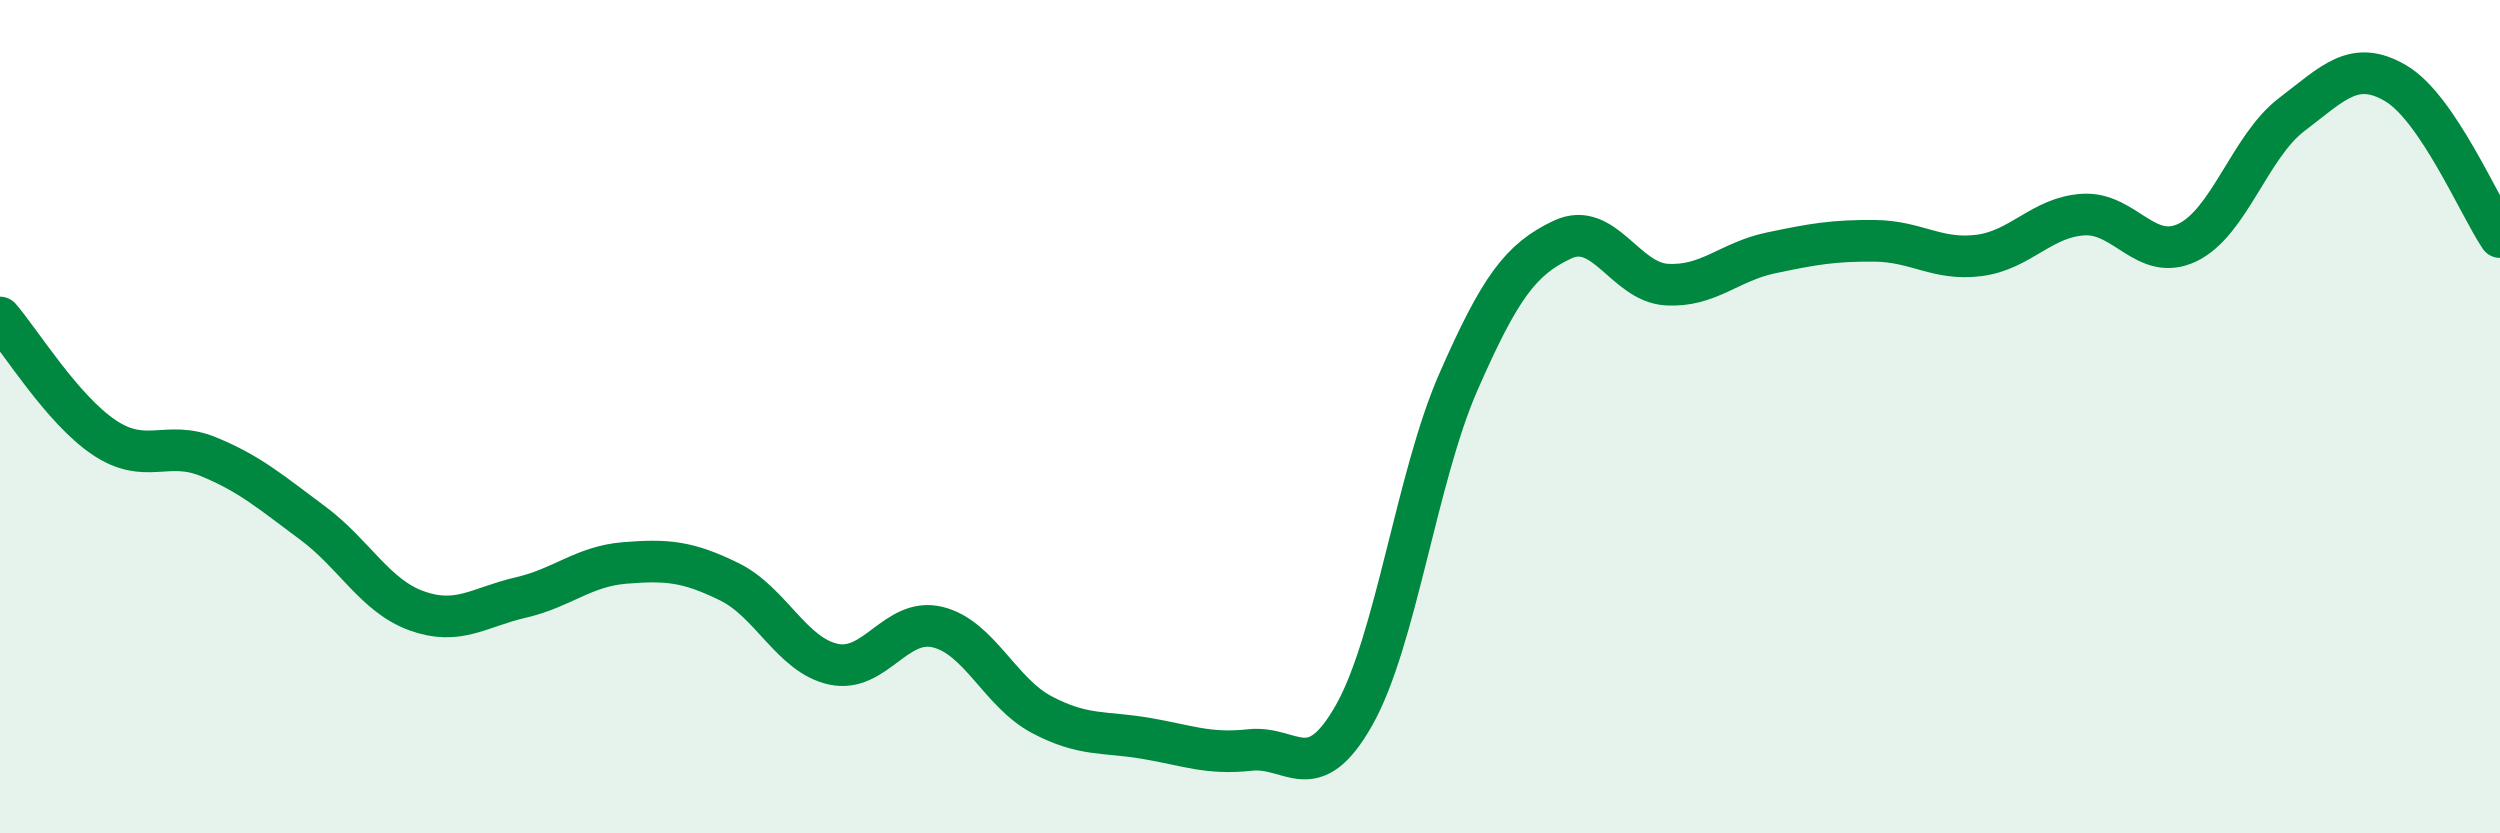
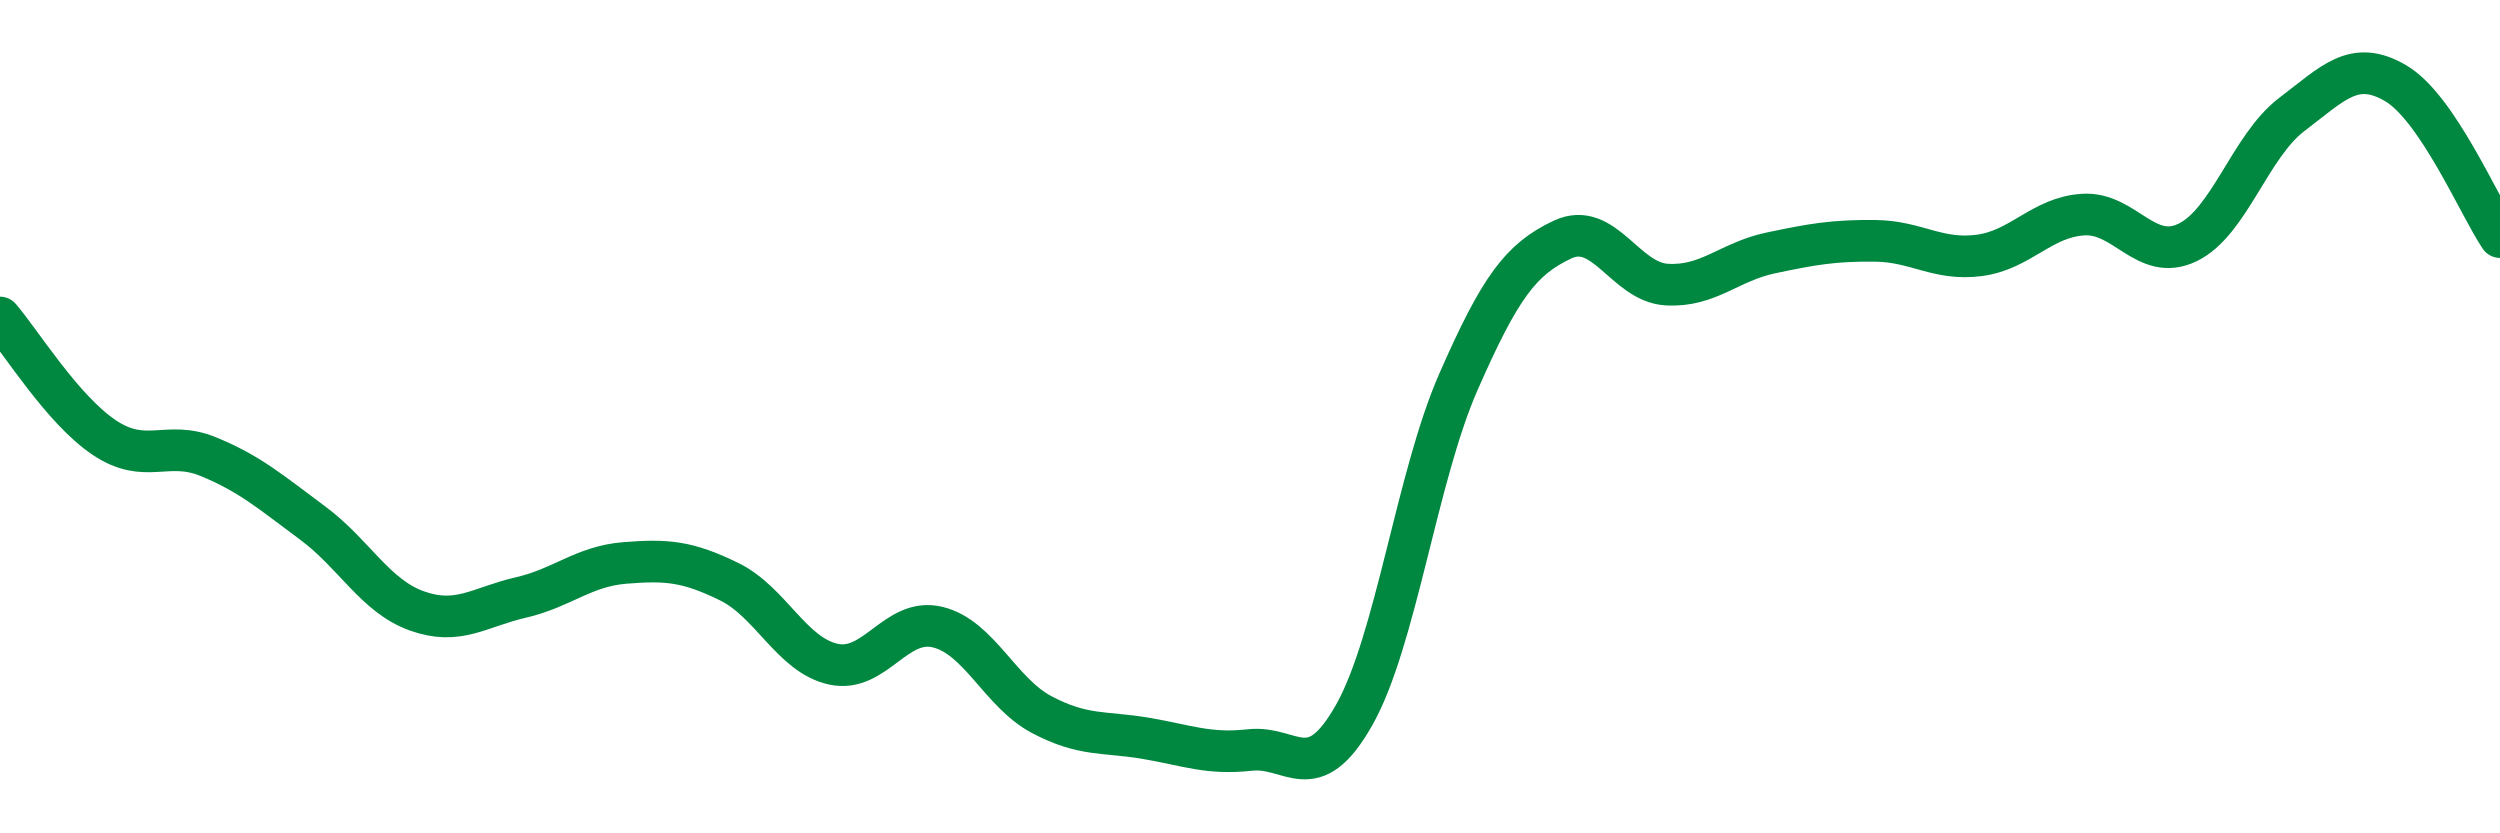
<svg xmlns="http://www.w3.org/2000/svg" width="60" height="20" viewBox="0 0 60 20">
-   <path d="M 0,7.62 C 0.5,8.2 1.5,9.83 2.5,10.5 C 3.5,11.17 4,10.55 5,10.96 C 6,11.37 6.5,11.81 7.5,12.55 C 8.5,13.29 9,14.3 10,14.66 C 11,15.02 11.5,14.57 12.5,14.34 C 13.5,14.11 14,13.59 15,13.51 C 16,13.43 16.5,13.47 17.5,13.96 C 18.5,14.45 19,15.72 20,15.94 C 21,16.16 21.5,14.81 22.5,15.05 C 23.5,15.29 24,16.62 25,17.15 C 26,17.68 26.5,17.55 27.5,17.72 C 28.5,17.89 29,18.11 30,18 C 31,17.89 31.5,18.93 32.5,17.16 C 33.5,15.39 34,11.45 35,9.17 C 36,6.89 36.5,6.22 37.5,5.75 C 38.5,5.28 39,6.77 40,6.83 C 41,6.89 41.5,6.28 42.5,6.07 C 43.5,5.86 44,5.77 45,5.78 C 46,5.79 46.5,6.26 47.5,6.13 C 48.5,6 49,5.21 50,5.15 C 51,5.09 51.5,6.3 52.5,5.82 C 53.5,5.34 54,3.51 55,2.75 C 56,1.99 56.5,1.41 57.5,2 C 58.5,2.59 59.5,4.95 60,5.69L60 20L0 20Z" fill="#008740" opacity="0.1" stroke-linecap="round" stroke-linejoin="round" />
  <path d="M 0,7.62 C 0.5,8.2 1.5,9.83 2.5,10.5 C 3.5,11.17 4,10.55 5,10.96 C 6,11.37 6.5,11.81 7.5,12.55 C 8.5,13.29 9,14.3 10,14.66 C 11,15.02 11.5,14.57 12.5,14.34 C 13.5,14.11 14,13.59 15,13.51 C 16,13.43 16.5,13.47 17.5,13.96 C 18.5,14.45 19,15.72 20,15.94 C 21,16.16 21.5,14.81 22.5,15.05 C 23.5,15.29 24,16.62 25,17.15 C 26,17.68 26.5,17.55 27.5,17.72 C 28.5,17.89 29,18.11 30,18 C 31,17.89 31.5,18.93 32.5,17.16 C 33.5,15.39 34,11.45 35,9.17 C 36,6.89 36.5,6.22 37.5,5.75 C 38.5,5.28 39,6.77 40,6.83 C 41,6.89 41.5,6.28 42.5,6.07 C 43.5,5.86 44,5.77 45,5.78 C 46,5.79 46.5,6.26 47.5,6.13 C 48.5,6 49,5.21 50,5.15 C 51,5.09 51.5,6.3 52.5,5.82 C 53.5,5.34 54,3.51 55,2.75 C 56,1.99 56.5,1.41 57.5,2 C 58.5,2.59 59.5,4.95 60,5.69" stroke="#008740" stroke-width="1" fill="none" stroke-linecap="round" stroke-linejoin="round" />
</svg>